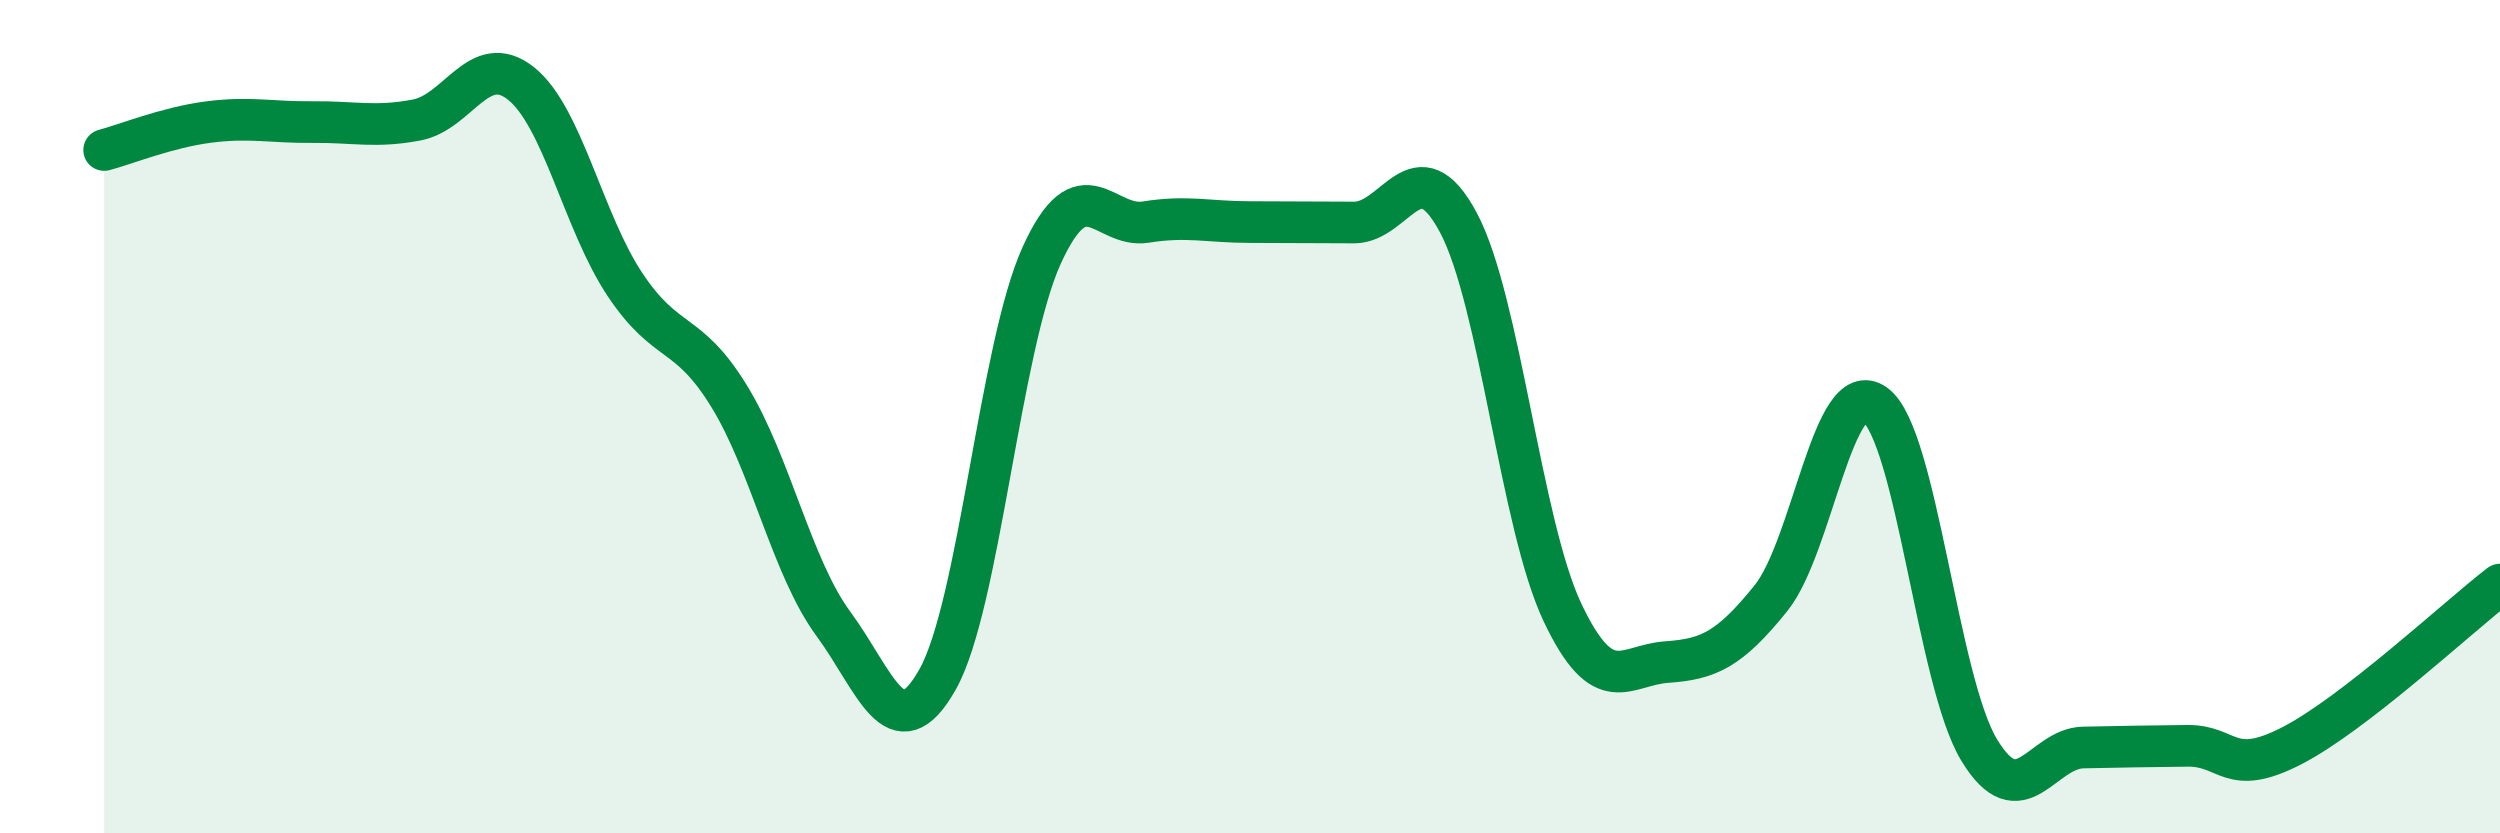
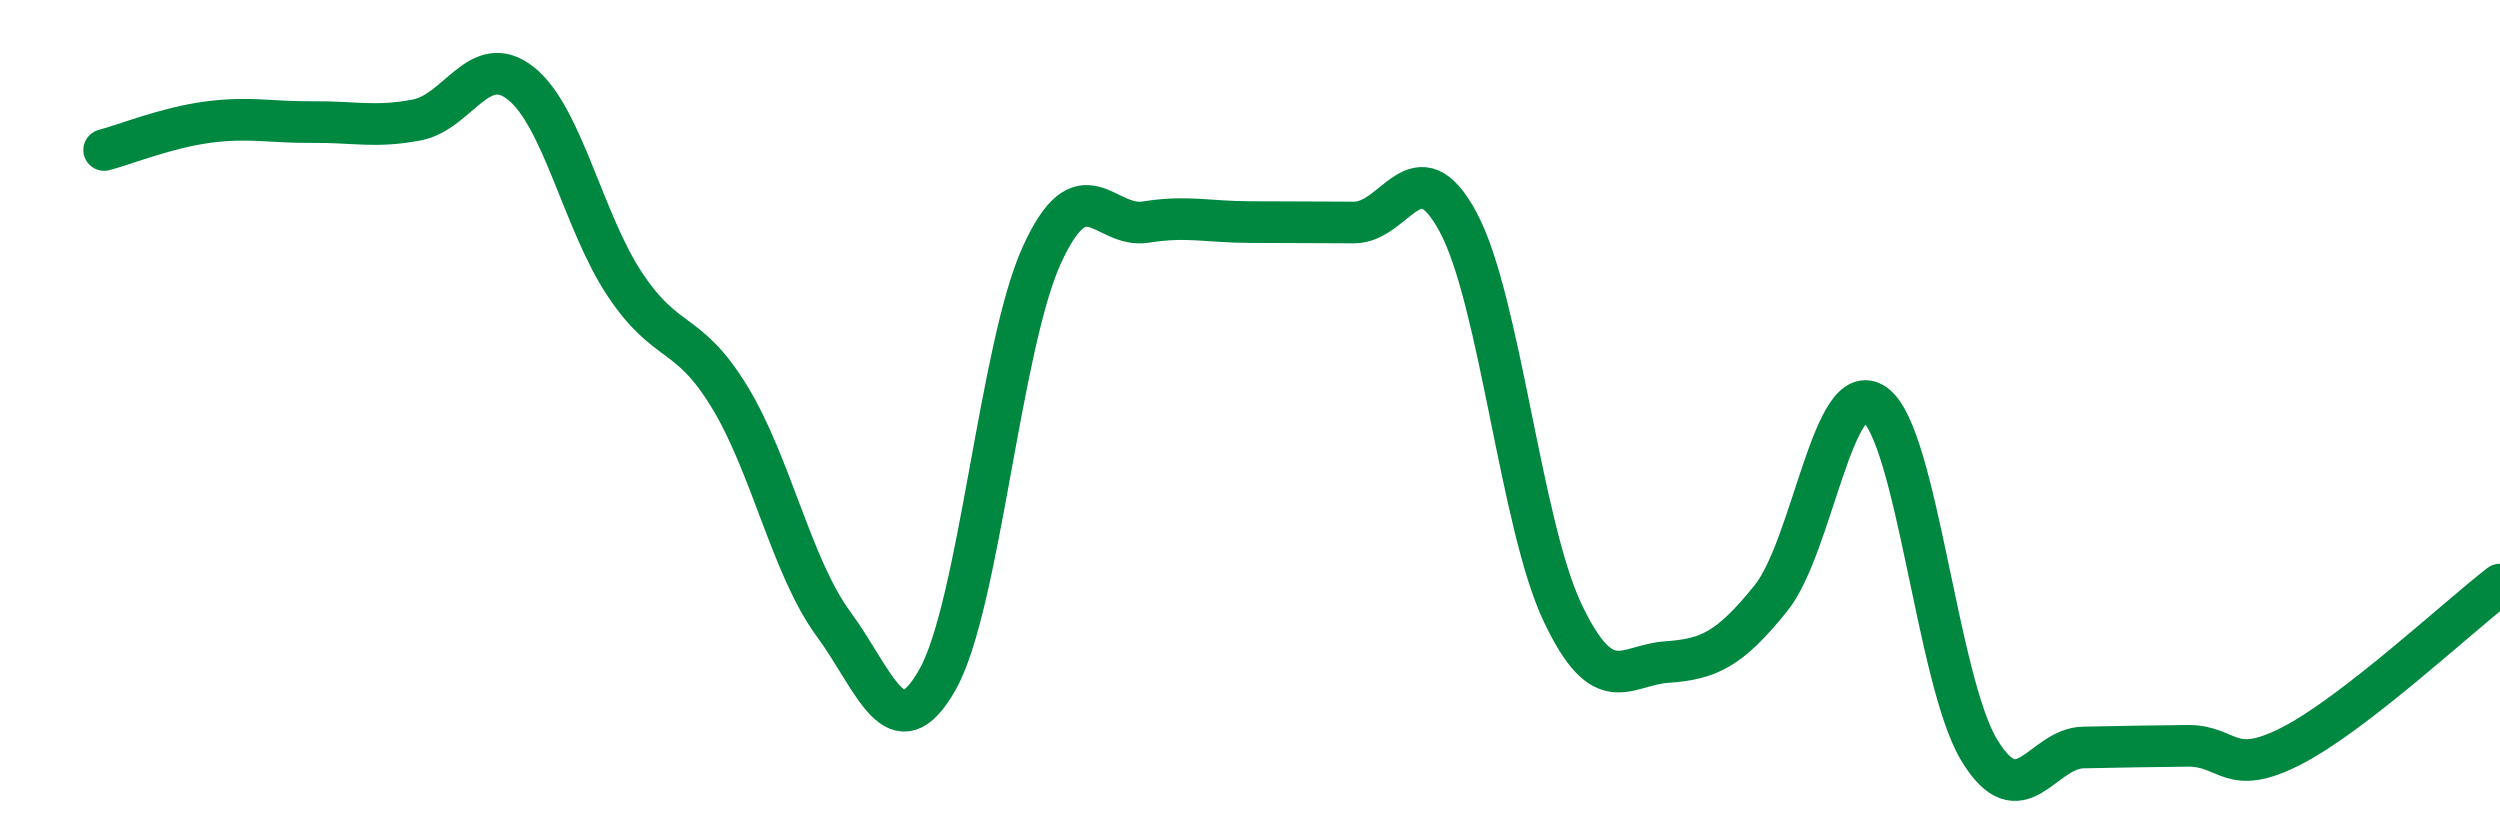
<svg xmlns="http://www.w3.org/2000/svg" width="60" height="20" viewBox="0 0 60 20">
-   <path d="M 2.5,3.6 C 3,3.47 4,3.06 5,2.93 C 6,2.8 6.5,2.94 7.5,2.93 C 8.5,2.92 9,3.07 10,2.88 C 11,2.69 11.5,1.21 12.5,2 C 13.5,2.79 14,5.33 15,6.83 C 16,8.33 16.5,7.88 17.5,9.51 C 18.5,11.14 19,13.61 20,14.97 C 21,16.33 21.5,18.08 22.5,16.31 C 23.5,14.54 24,8.33 25,6.13 C 26,3.93 26.5,5.49 27.5,5.33 C 28.5,5.17 29,5.33 30,5.33 C 31,5.33 31.5,5.34 32.5,5.34 C 33.5,5.34 34,3.47 35,5.34 C 36,7.21 36.5,12.59 37.5,14.7 C 38.5,16.81 39,15.96 40,15.89 C 41,15.82 41.5,15.6 42.5,14.36 C 43.5,13.12 44,8.98 45,9.71 C 46,10.44 46.5,16.35 47.5,18 C 48.5,19.65 49,17.96 50,17.94 C 51,17.92 51.5,17.91 52.5,17.9 C 53.5,17.89 53.5,18.67 55,17.9 C 56.5,17.13 59,14.8 60,14.03L60 20L2.5 20Z" fill="#008740" opacity="0.1" stroke-linecap="round" stroke-linejoin="round" />
  <path d="M 2.5,3.6 C 3,3.47 4,3.06 5,2.93 C 6,2.8 6.5,2.94 7.5,2.93 C 8.5,2.92 9,3.07 10,2.88 C 11,2.69 11.5,1.21 12.5,2 C 13.5,2.79 14,5.33 15,6.83 C 16,8.33 16.5,7.88 17.5,9.51 C 18.5,11.14 19,13.61 20,14.97 C 21,16.33 21.5,18.08 22.5,16.31 C 23.5,14.54 24,8.33 25,6.13 C 26,3.93 26.5,5.49 27.5,5.33 C 28.5,5.17 29,5.33 30,5.33 C 31,5.33 31.5,5.34 32.5,5.34 C 33.5,5.34 34,3.47 35,5.34 C 36,7.21 36.5,12.59 37.5,14.7 C 38.5,16.81 39,15.96 40,15.89 C 41,15.82 41.5,15.6 42.5,14.36 C 43.5,13.12 44,8.98 45,9.71 C 46,10.44 46.5,16.35 47.5,18 C 48.5,19.65 49,17.96 50,17.94 C 51,17.92 51.5,17.91 52.5,17.9 C 53.5,17.89 53.5,18.67 55,17.9 C 56.5,17.13 59,14.8 60,14.03" stroke="#008740" stroke-width="1" fill="none" stroke-linecap="round" stroke-linejoin="round" />
</svg>